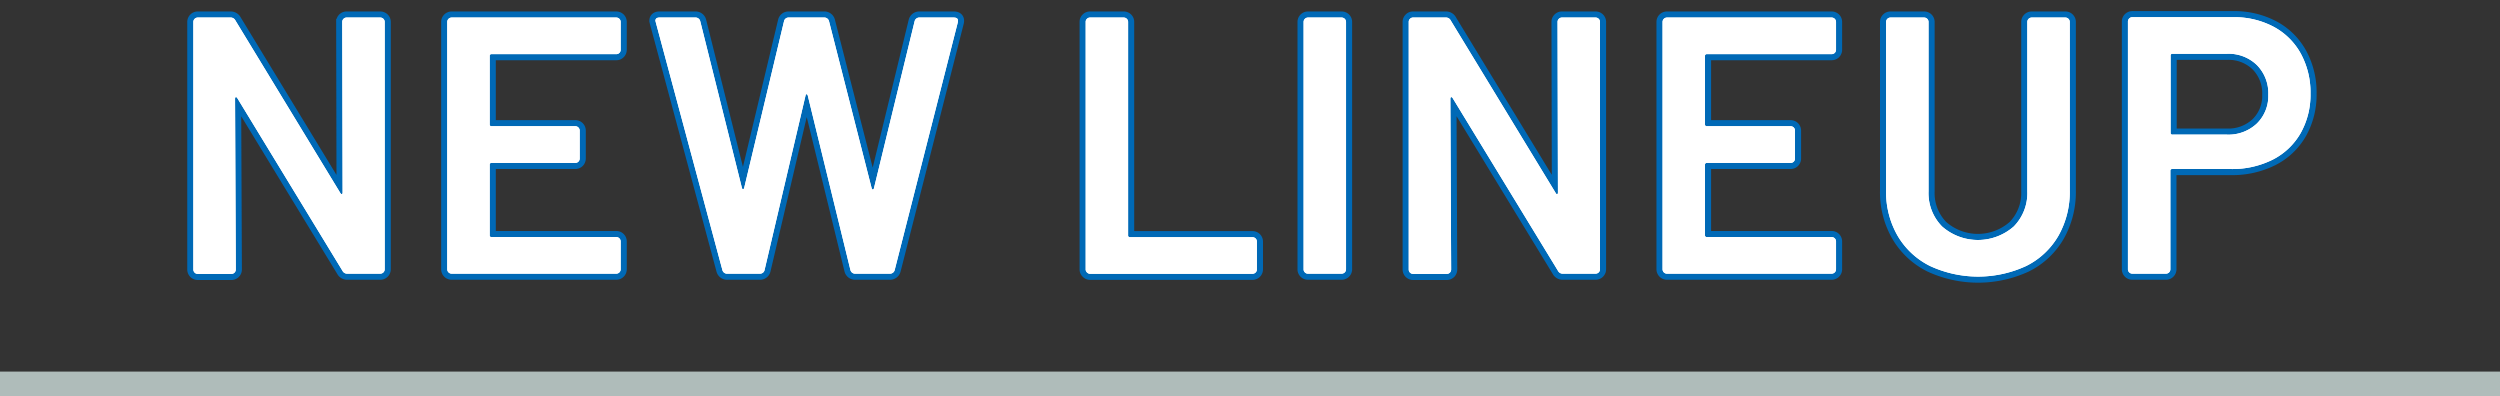
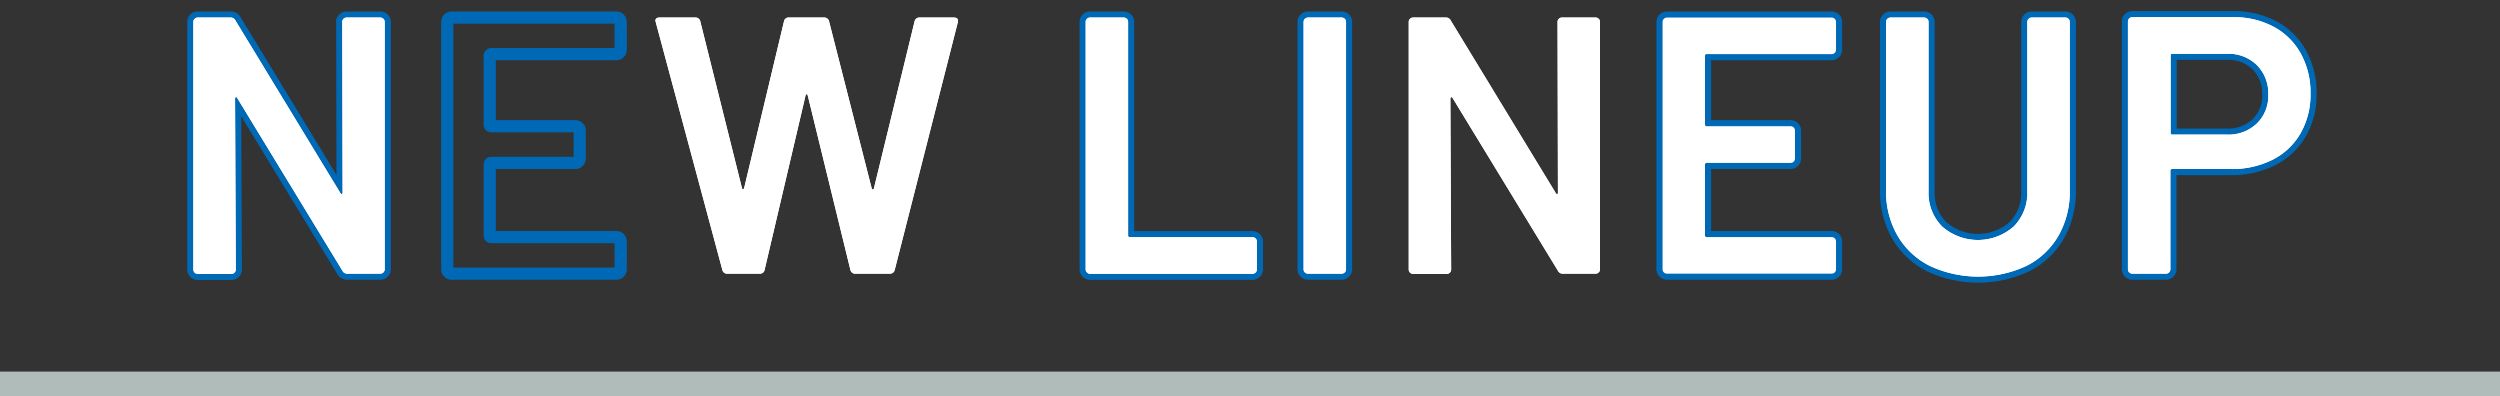
<svg xmlns="http://www.w3.org/2000/svg" viewBox="0 0 410 65">
  <rect x="0" y="0" width="410" height="65" fill="#333333" stroke="none" />
  <defs>
    <style>.cls-1,.cls-2{fill:none;}.cls-2{stroke:#0069b6;stroke-width:2px;}.cls-3{fill:#fff;}.cls-4{fill:#afbcba;}</style>
  </defs>
  <g id="レイヤー_2" data-name="レイヤー 2">
    <g id="Contents">
      <rect class="cls-1" width="410" height="65" />
      <path class="cls-2" d="M56.34,3.09a.69.69,0,0,1,.51-.21h5.52a.72.72,0,0,1,.72.72V44.16a.72.72,0,0,1-.72.72H57a.86.86,0,0,1-.84-.48L38.91,16.08q-.12-.18-.24-.15t-.12.27l.12,28a.72.72,0,0,1-.72.72H32.43a.72.72,0,0,1-.72-.72V3.6a.72.72,0,0,1,.72-.72h5.34a.86.86,0,0,1,.84.48L55.83,31.68q.12.18.24.15t.12-.27l-.06-28A.69.69,0,0,1,56.34,3.09Z" />
      <path class="cls-2" d="M101.58,8.67a.69.69,0,0,1-.51.21H80.61a.27.27,0,0,0-.3.3V20.4a.27.27,0,0,0,.3.3H94.35a.72.72,0,0,1,.72.72V26a.72.72,0,0,1-.72.72H80.61a.27.27,0,0,0-.3.3V38.58a.27.27,0,0,0,.3.3h20.46a.72.72,0,0,1,.72.72v4.56a.72.72,0,0,1-.72.72h-27a.72.72,0,0,1-.72-.72V3.6a.72.72,0,0,1,.72-.72h27a.72.72,0,0,1,.72.72V8.16A.69.69,0,0,1,101.58,8.67Z" />
-       <path class="cls-2" d="M118.47,44.28,107.55,3.66l-.06-.24q0-.54.66-.54H114a.79.79,0,0,1,.84.6l6.84,27.36q.06.18.18.18t.18-.18l6.54-27.36a.75.75,0,0,1,.78-.6h5.76a.79.79,0,0,1,.84.6l7,27.42q.06.18.18.18t.18-.18L150,3.48a.79.79,0,0,1,.84-.6h5.58q.84,0,.66.78L146.73,44.28a.79.79,0,0,1-.84.6h-5.58a.79.79,0,0,1-.84-.6l-7-28.62q-.06-.18-.18-.21t-.18.21l-6.72,28.62a.75.75,0,0,1-.78.6h-5.28A.79.79,0,0,1,118.47,44.28Z" />
      <path class="cls-2" d="M178.26,44.67a.66.66,0,0,1-.21-.51V3.6a.66.66,0,0,1,.21-.51.69.69,0,0,1,.51-.21h5.52a.71.71,0,0,1,.51.21.69.69,0,0,1,.21.51v35a.27.27,0,0,0,.3.3h20.1a.72.72,0,0,1,.72.72v4.56a.72.72,0,0,1-.72.72H178.77A.69.69,0,0,1,178.26,44.67Z" />
      <path class="cls-2" d="M214,44.67a.66.66,0,0,1-.21-.51V3.6a.72.72,0,0,1,.72-.72h5.52a.73.73,0,0,1,.51.21.74.74,0,0,1,.21.51V44.16a.74.74,0,0,1-.21.51.73.73,0,0,1-.51.21h-5.52A.66.66,0,0,1,214,44.67Z" />
-       <path class="cls-2" d="M255.65,3.09a.69.69,0,0,1,.51-.21h5.53a.72.72,0,0,1,.71.72V44.16a.72.72,0,0,1-.71.72h-5.34a.86.86,0,0,1-.85-.48L238.23,16.08c-.09-.12-.16-.17-.24-.15s-.13.11-.13.27l.13,28a.74.74,0,0,1-.21.51.73.73,0,0,1-.51.21h-5.53a.72.72,0,0,1-.71-.72V3.6a.66.66,0,0,1,.21-.51.66.66,0,0,1,.5-.21h5.34a.86.86,0,0,1,.84.48l17.23,28.32q.1.18.24.15c.07,0,.11-.11.11-.27l-.06-28A.69.69,0,0,1,255.65,3.09Z" />
      <path class="cls-2" d="M300.9,8.67a.73.73,0,0,1-.52.21H279.92a.27.27,0,0,0-.3.3V20.4a.27.27,0,0,0,.3.3h13.74a.72.72,0,0,1,.72.72V26a.72.72,0,0,1-.72.72H279.92a.27.27,0,0,0-.3.3V38.58a.27.27,0,0,0,.3.3h20.46a.72.72,0,0,1,.73.72v4.56a.72.72,0,0,1-.73.72h-27a.72.72,0,0,1-.72-.72V3.6a.72.72,0,0,1,.72-.72h27a.72.72,0,0,1,.73.72V8.16A.74.74,0,0,1,300.9,8.67Z" />
      <path class="cls-2" d="M316.52,43.62a12.7,12.7,0,0,1-5.31-4.95,14.33,14.33,0,0,1-1.89-7.41V3.6a.72.72,0,0,1,.72-.72h5.52a.72.72,0,0,1,.72.72V31.38a7.79,7.79,0,0,0,2.22,5.76,8.9,8.9,0,0,0,11.76,0,7.79,7.79,0,0,0,2.22-5.76V3.6a.72.72,0,0,1,.72-.72h5.52a.72.72,0,0,1,.72.72V31.26a14.51,14.51,0,0,1-1.86,7.41,12.51,12.51,0,0,1-5.28,4.95,18.76,18.76,0,0,1-15.78,0Z" />
      <path class="cls-2" d="M372.86,4.38a11,11,0,0,1,4.47,4.41,13.26,13.26,0,0,1,1.59,6.57,12.77,12.77,0,0,1-1.62,6.48,11,11,0,0,1-4.59,4.35,14.8,14.8,0,0,1-6.87,1.53h-9.6a.27.27,0,0,0-.3.3V44.16a.72.72,0,0,1-.72.72H349.7a.72.72,0,0,1-.72-.72V3.54a.72.72,0,0,1,.72-.72h16.5A13.77,13.77,0,0,1,372.86,4.38Zm-2.76,15.9A6.3,6.3,0,0,0,372,15.54a6.57,6.57,0,0,0-1.86-4.86,6.65,6.65,0,0,0-4.92-1.86h-8.94a.27.27,0,0,0-.3.3V21.78a.27.27,0,0,0,.3.3h8.94A6.78,6.78,0,0,0,370.1,20.28Z" />
      <path class="cls-3" d="M56.34,3.09a.69.69,0,0,1,.51-.21h5.52a.72.72,0,0,1,.72.72V44.16a.72.72,0,0,1-.72.72H57a.86.86,0,0,1-.84-.48L38.91,16.08q-.12-.18-.24-.15t-.12.27l.12,28a.72.72,0,0,1-.72.72H32.43a.72.72,0,0,1-.72-.72V3.6a.72.72,0,0,1,.72-.72h5.34a.86.86,0,0,1,.84.48L55.83,31.68q.12.18.24.15t.12-.27l-.06-28A.69.69,0,0,1,56.34,3.09Z" />
-       <path class="cls-3" d="M101.58,8.67a.69.69,0,0,1-.51.21H80.61a.27.27,0,0,0-.3.3V20.4a.27.27,0,0,0,.3.3H94.35a.72.72,0,0,1,.72.72V26a.72.72,0,0,1-.72.72H80.61a.27.27,0,0,0-.3.3V38.58a.27.27,0,0,0,.3.3h20.46a.72.72,0,0,1,.72.72v4.56a.72.72,0,0,1-.72.72h-27a.72.72,0,0,1-.72-.72V3.6a.72.72,0,0,1,.72-.72h27a.72.72,0,0,1,.72.72V8.16A.69.69,0,0,1,101.58,8.67Z" />
      <path class="cls-3" d="M118.47,44.28,107.55,3.66l-.06-.24q0-.54.66-.54H114a.79.79,0,0,1,.84.6l6.84,27.36q.06.18.18.18t.18-.18l6.54-27.36a.75.75,0,0,1,.78-.6h5.76a.79.79,0,0,1,.84.6l7,27.42q.06.18.18.18t.18-.18L150,3.48a.79.79,0,0,1,.84-.6h5.58q.84,0,.66.78L146.73,44.28a.79.79,0,0,1-.84.6h-5.58a.79.79,0,0,1-.84-.6l-7-28.62q-.06-.18-.18-.21t-.18.21l-6.72,28.62a.75.75,0,0,1-.78.6h-5.28A.79.79,0,0,1,118.47,44.28Z" />
      <path class="cls-3" d="M178.26,44.67a.66.66,0,0,1-.21-.51V3.6a.66.66,0,0,1,.21-.51.69.69,0,0,1,.51-.21h5.52a.71.71,0,0,1,.51.21.69.69,0,0,1,.21.51v35a.27.27,0,0,0,.3.3h20.1a.72.72,0,0,1,.72.72v4.56a.72.72,0,0,1-.72.72H178.77A.69.69,0,0,1,178.26,44.67Z" />
      <path class="cls-3" d="M214,44.67a.66.66,0,0,1-.21-.51V3.6a.72.72,0,0,1,.72-.72h5.52a.73.73,0,0,1,.51.21.74.74,0,0,1,.21.51V44.16a.74.74,0,0,1-.21.51.73.73,0,0,1-.51.21h-5.52A.66.66,0,0,1,214,44.67Z" />
      <path class="cls-3" d="M255.65,3.09a.69.69,0,0,1,.51-.21h5.53a.72.72,0,0,1,.71.72V44.16a.72.72,0,0,1-.71.72h-5.34a.86.86,0,0,1-.85-.48L238.23,16.08c-.09-.12-.16-.17-.24-.15s-.13.11-.13.27l.13,28a.74.74,0,0,1-.21.51.73.73,0,0,1-.51.21h-5.53a.72.72,0,0,1-.71-.72V3.6a.66.66,0,0,1,.21-.51.66.66,0,0,1,.5-.21h5.34a.86.86,0,0,1,.84.48l17.23,28.32q.1.18.24.15c.07,0,.11-.11.11-.27l-.06-28A.69.69,0,0,1,255.65,3.09Z" />
      <path class="cls-3" d="M300.9,8.67a.73.73,0,0,1-.52.21H279.92a.27.27,0,0,0-.3.3V20.4a.27.27,0,0,0,.3.3h13.74a.72.72,0,0,1,.72.72V26a.72.72,0,0,1-.72.72H279.92a.27.27,0,0,0-.3.3V38.58a.27.27,0,0,0,.3.3h20.46a.72.72,0,0,1,.73.72v4.56a.72.72,0,0,1-.73.72h-27a.72.72,0,0,1-.72-.72V3.6a.72.72,0,0,1,.72-.72h27a.72.72,0,0,1,.73.72V8.16A.74.74,0,0,1,300.9,8.67Z" />
      <path class="cls-3" d="M316.52,43.62a12.7,12.7,0,0,1-5.31-4.95,14.33,14.33,0,0,1-1.89-7.41V3.6a.72.72,0,0,1,.72-.72h5.52a.72.72,0,0,1,.72.72V31.38a7.79,7.79,0,0,0,2.22,5.76,8.9,8.9,0,0,0,11.76,0,7.79,7.79,0,0,0,2.22-5.76V3.6a.72.72,0,0,1,.72-.72h5.52a.72.72,0,0,1,.72.72V31.26a14.51,14.51,0,0,1-1.86,7.41,12.51,12.51,0,0,1-5.28,4.95,18.76,18.76,0,0,1-15.78,0Z" />
      <path class="cls-3" d="M372.86,4.38a11,11,0,0,1,4.47,4.41,13.26,13.26,0,0,1,1.59,6.57,12.77,12.77,0,0,1-1.62,6.48,11,11,0,0,1-4.59,4.35,14.8,14.8,0,0,1-6.87,1.53h-9.6a.27.27,0,0,0-.3.3V44.16a.72.72,0,0,1-.72.72H349.7a.72.72,0,0,1-.72-.72V3.54a.72.72,0,0,1,.72-.72h16.5A13.77,13.77,0,0,1,372.86,4.38Zm-2.76,15.9A6.3,6.3,0,0,0,372,15.54a6.57,6.57,0,0,0-1.86-4.86,6.65,6.65,0,0,0-4.92-1.86h-8.94a.27.27,0,0,0-.3.3V21.78a.27.27,0,0,0,.3.3h8.94A6.78,6.78,0,0,0,370.1,20.28Z" />
      <path class="cls-3" d="M56.34,3.09a.69.69,0,0,1,.51-.21h5.52a.72.72,0,0,1,.72.72V44.16a.72.72,0,0,1-.72.72H57a.86.86,0,0,1-.84-.48L38.91,16.08q-.12-.18-.24-.15t-.12.27l.12,28a.72.72,0,0,1-.72.72H32.43a.72.72,0,0,1-.72-.72V3.6a.72.72,0,0,1,.72-.72h5.34a.86.86,0,0,1,.84.48L55.83,31.68q.12.18.24.15t.12-.27l-.06-28A.69.69,0,0,1,56.34,3.09Z" />
-       <path class="cls-3" d="M101.58,8.67a.69.69,0,0,1-.51.21H80.61a.27.27,0,0,0-.3.3V20.4a.27.27,0,0,0,.3.3H94.35a.72.72,0,0,1,.72.72V26a.72.72,0,0,1-.72.72H80.61a.27.27,0,0,0-.3.3V38.58a.27.27,0,0,0,.3.3h20.46a.72.72,0,0,1,.72.72v4.56a.72.72,0,0,1-.72.72h-27a.72.72,0,0,1-.72-.72V3.6a.72.72,0,0,1,.72-.72h27a.72.72,0,0,1,.72.72V8.16A.69.69,0,0,1,101.58,8.67Z" />
      <path class="cls-3" d="M118.47,44.28,107.55,3.66l-.06-.24q0-.54.66-.54H114a.79.79,0,0,1,.84.6l6.84,27.36q.06.18.18.18t.18-.18l6.54-27.36a.75.75,0,0,1,.78-.6h5.76a.79.79,0,0,1,.84.6l7,27.42q.06.18.18.18t.18-.18L150,3.48a.79.79,0,0,1,.84-.6h5.58q.84,0,.66.78L146.73,44.28a.79.79,0,0,1-.84.6h-5.58a.79.79,0,0,1-.84-.6l-7-28.62q-.06-.18-.18-.21t-.18.21l-6.72,28.62a.75.75,0,0,1-.78.6h-5.28A.79.79,0,0,1,118.47,44.28Z" />
      <path class="cls-3" d="M178.26,44.67a.66.66,0,0,1-.21-.51V3.6a.66.66,0,0,1,.21-.51.69.69,0,0,1,.51-.21h5.52a.71.71,0,0,1,.51.21.69.69,0,0,1,.21.51v35a.27.27,0,0,0,.3.3h20.1a.72.72,0,0,1,.72.72v4.56a.72.72,0,0,1-.72.72H178.77A.69.69,0,0,1,178.26,44.67Z" />
      <path class="cls-3" d="M214,44.67a.66.66,0,0,1-.21-.51V3.6a.72.72,0,0,1,.72-.72h5.52a.73.73,0,0,1,.51.21.74.74,0,0,1,.21.51V44.16a.74.74,0,0,1-.21.51.73.73,0,0,1-.51.21h-5.52A.66.66,0,0,1,214,44.67Z" />
      <path class="cls-3" d="M255.65,3.09a.69.69,0,0,1,.51-.21h5.53a.72.72,0,0,1,.71.72V44.16a.72.72,0,0,1-.71.72h-5.34a.86.86,0,0,1-.85-.48L238.23,16.08c-.09-.12-.16-.17-.24-.15s-.13.11-.13.27l.13,28a.74.74,0,0,1-.21.51.73.73,0,0,1-.51.21h-5.53a.72.72,0,0,1-.71-.72V3.6a.66.66,0,0,1,.21-.51.66.66,0,0,1,.5-.21h5.34a.86.86,0,0,1,.84.48l17.23,28.32q.1.18.24.15c.07,0,.11-.11.11-.27l-.06-28A.69.69,0,0,1,255.65,3.09Z" />
-       <path class="cls-3" d="M300.9,8.67a.73.73,0,0,1-.52.21H279.92a.27.27,0,0,0-.3.3V20.4a.27.27,0,0,0,.3.3h13.74a.72.72,0,0,1,.72.72V26a.72.72,0,0,1-.72.72H279.92a.27.27,0,0,0-.3.3V38.58a.27.27,0,0,0,.3.3h20.46a.72.72,0,0,1,.73.72v4.56a.72.72,0,0,1-.73.72h-27a.72.72,0,0,1-.72-.72V3.6a.72.72,0,0,1,.72-.72h27a.72.72,0,0,1,.73.72V8.16A.74.74,0,0,1,300.9,8.67Z" />
      <path class="cls-3" d="M316.52,43.62a12.7,12.7,0,0,1-5.31-4.95,14.33,14.33,0,0,1-1.89-7.41V3.6a.72.72,0,0,1,.72-.72h5.52a.72.72,0,0,1,.72.72V31.38a7.79,7.79,0,0,0,2.22,5.76,8.9,8.9,0,0,0,11.76,0,7.79,7.79,0,0,0,2.22-5.76V3.6a.72.72,0,0,1,.72-.72h5.52a.72.72,0,0,1,.72.72V31.26a14.51,14.51,0,0,1-1.86,7.41,12.51,12.51,0,0,1-5.28,4.95,18.76,18.76,0,0,1-15.78,0Z" />
      <path class="cls-3" d="M372.86,4.38a11,11,0,0,1,4.47,4.41,13.26,13.26,0,0,1,1.59,6.57,12.77,12.77,0,0,1-1.62,6.48,11,11,0,0,1-4.59,4.35,14.8,14.8,0,0,1-6.87,1.53h-9.6a.27.27,0,0,0-.3.3V44.16a.72.72,0,0,1-.72.72H349.7a.72.72,0,0,1-.72-.72V3.54a.72.72,0,0,1,.72-.72h16.5A13.77,13.77,0,0,1,372.86,4.38Zm-2.76,15.9A6.3,6.3,0,0,0,372,15.54a6.57,6.57,0,0,0-1.86-4.86,6.65,6.65,0,0,0-4.92-1.86h-8.94a.27.27,0,0,0-.3.3V21.78a.27.27,0,0,0,.3.3h8.94A6.78,6.78,0,0,0,370.1,20.28Z" />
      <rect class="cls-4" y="60.94" width="410" height="4.06" />
    </g>
  </g>
</svg>